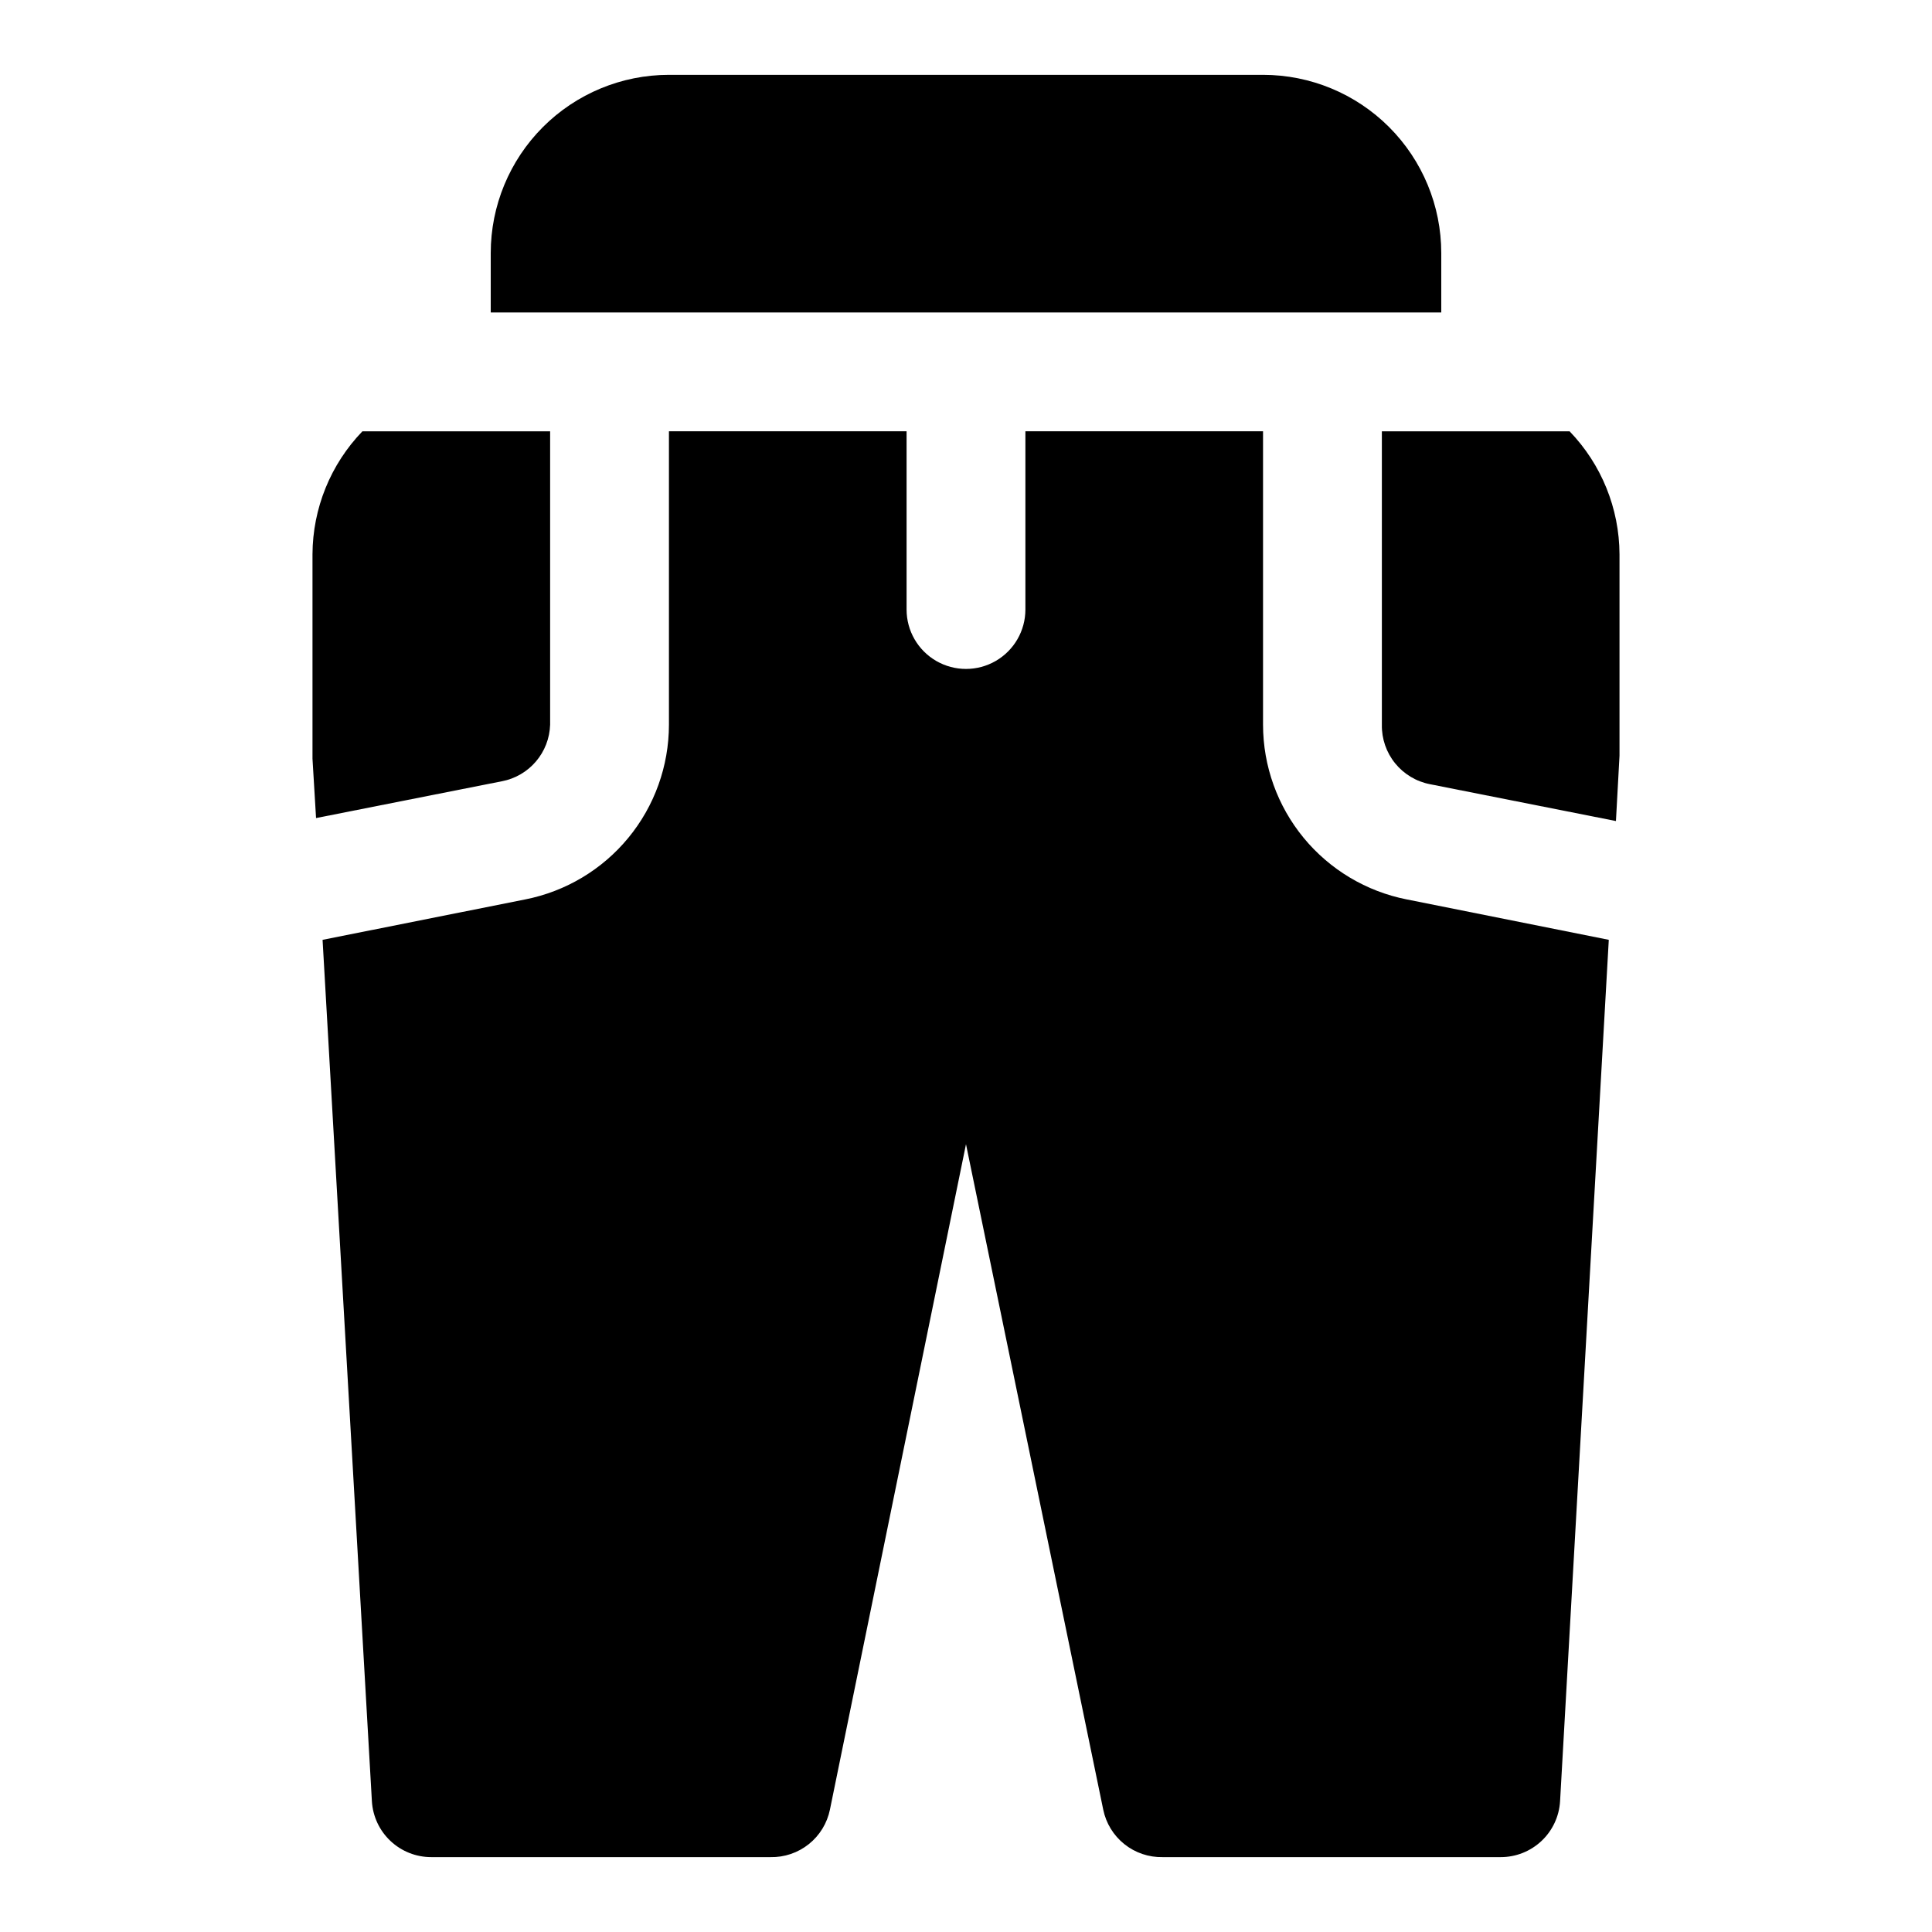
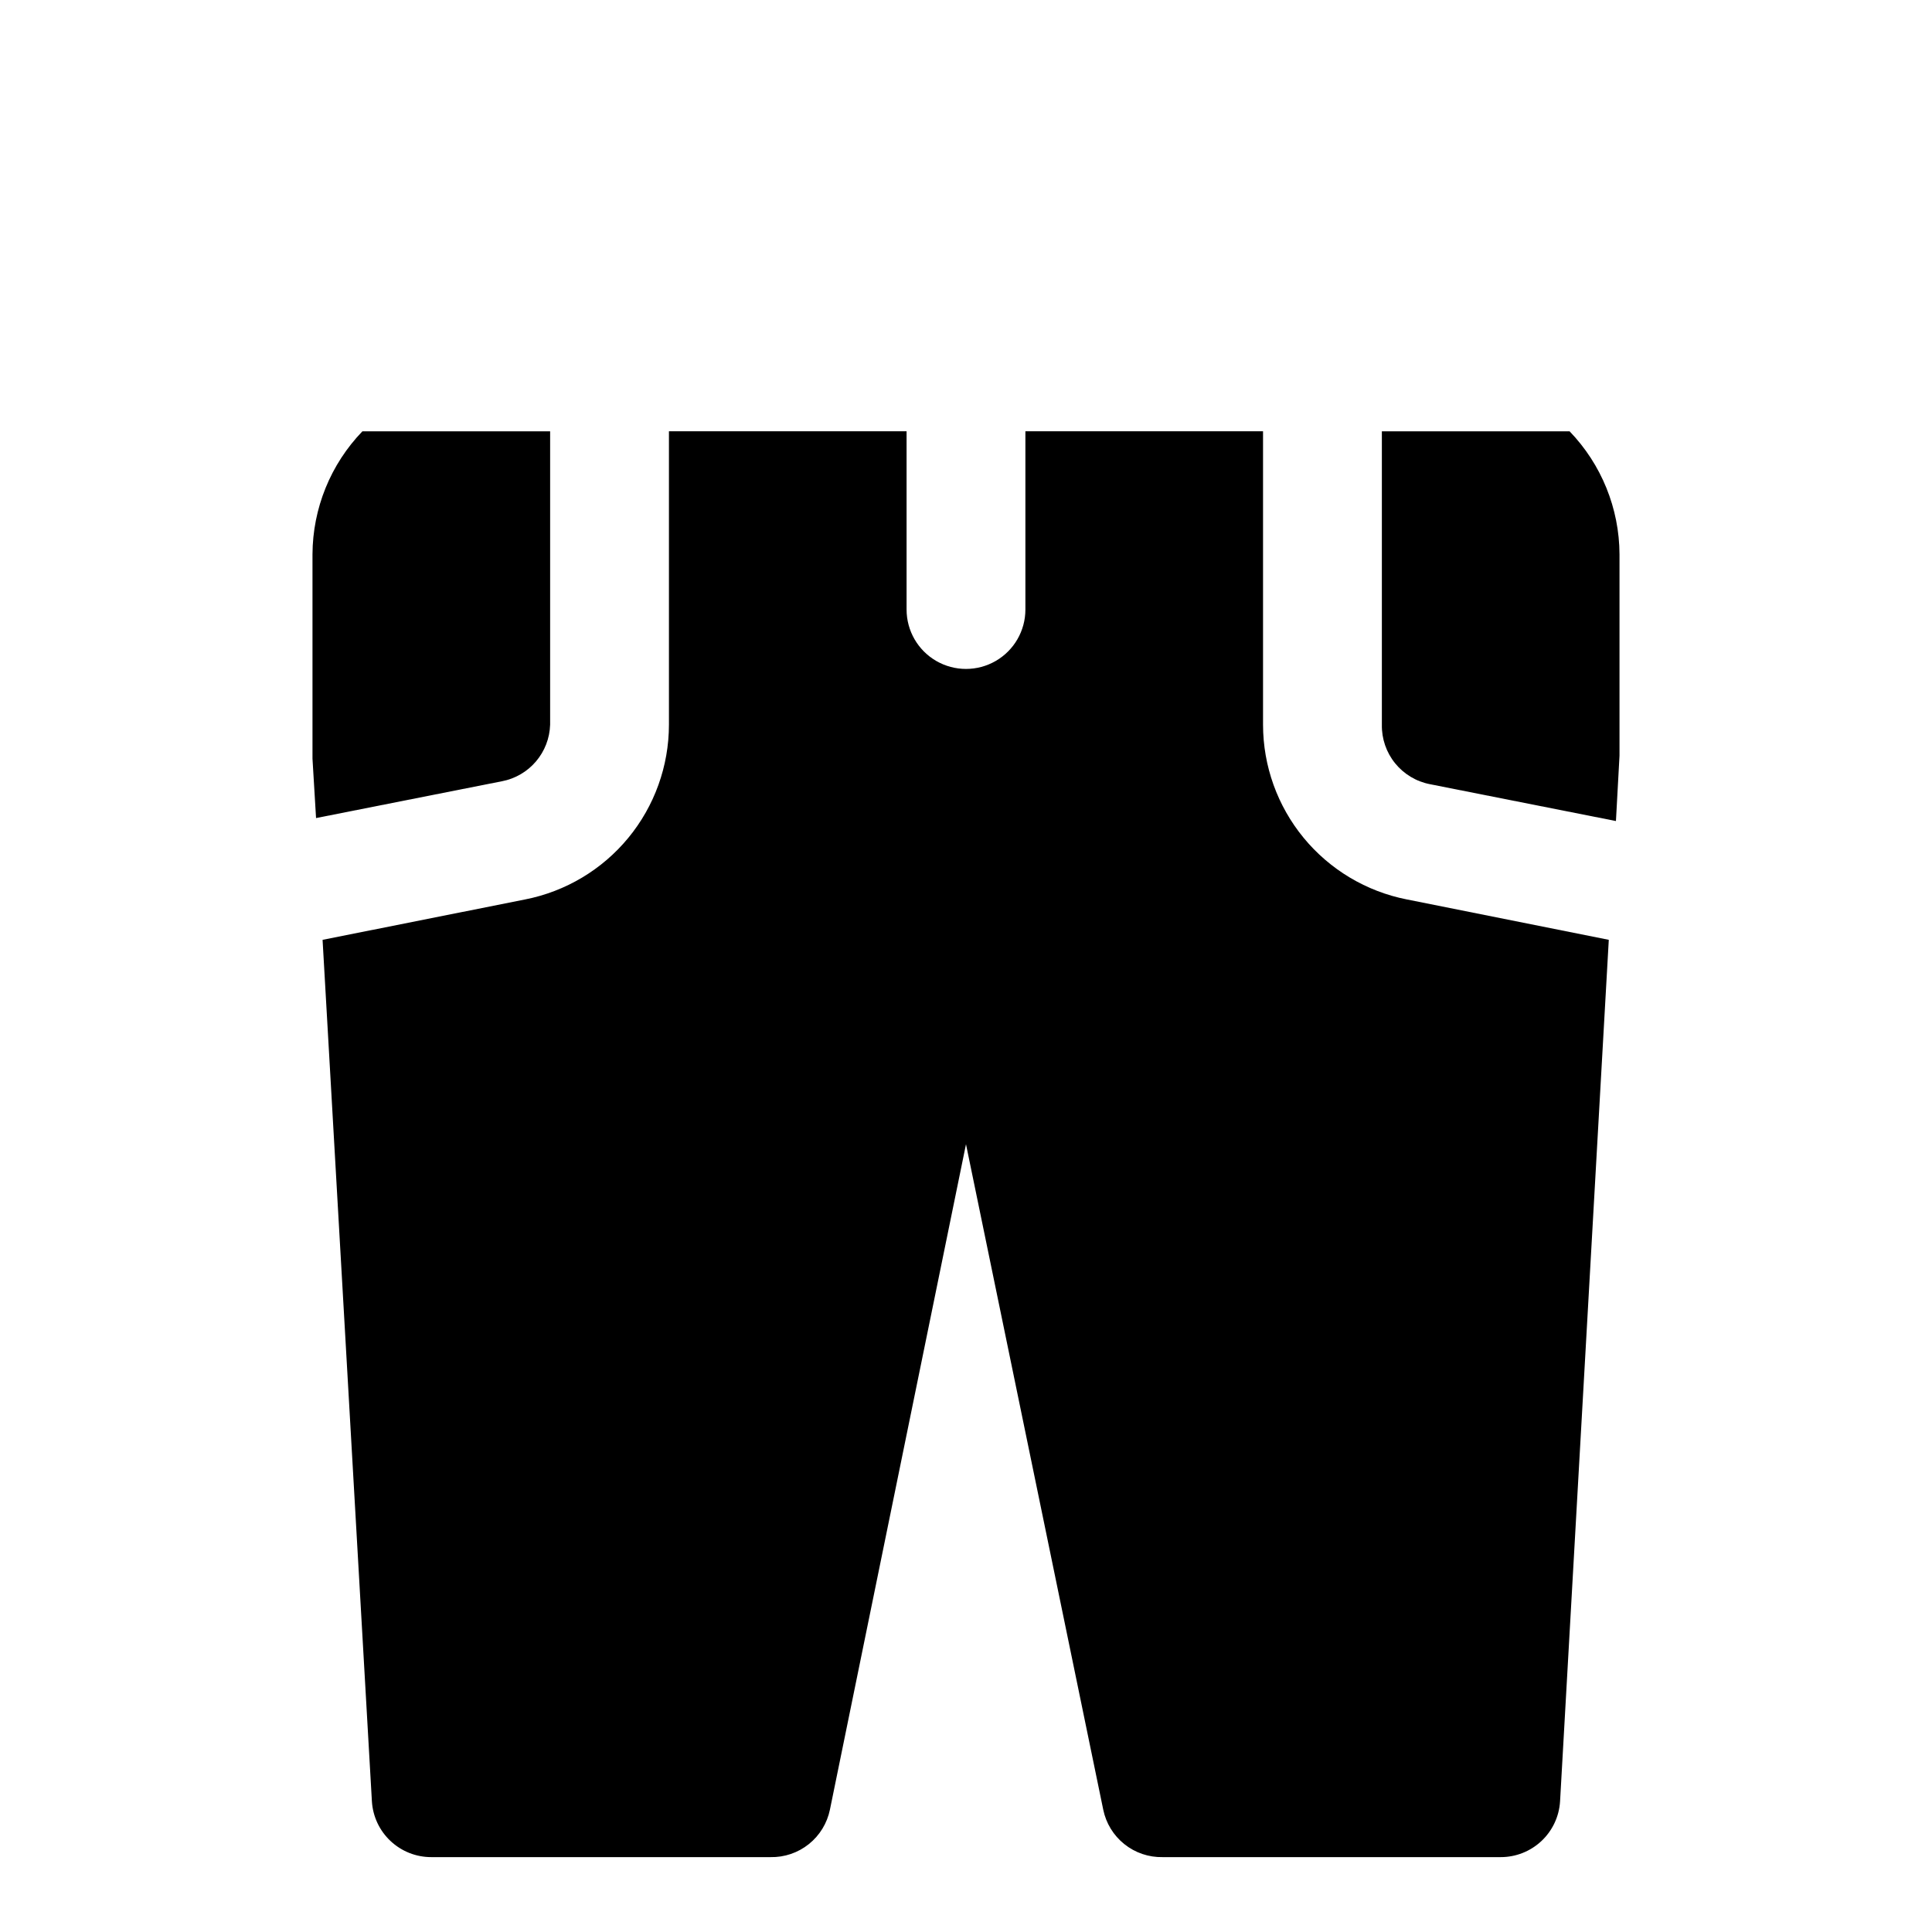
<svg xmlns="http://www.w3.org/2000/svg" fill="#000000" width="800px" height="800px" version="1.1" viewBox="144 144 512 512">
  <g>
-     <path d="m525.95 226.81v-15.742c0-12.527-4.973-24.539-13.832-33.398-8.859-8.859-20.871-13.836-33.398-13.836h-157.44c-12.527 0-24.539 4.977-33.398 13.836-8.855 8.859-13.832 20.871-13.832 33.398v15.742z" />
    <path d="m510.21 336.08c-0.066 3.703 1.176 7.316 3.508 10.195 2.332 2.879 5.606 4.844 9.246 5.547l49.277 9.762 0.945-17.316v-53.375c-0.051-12.16-4.785-23.832-13.227-32.59h-49.75z" />
    <path d="m516.82 382.36c-10.727-2.113-20.387-7.883-27.336-16.32-6.949-8.441-10.754-19.031-10.766-29.965v-77.777h-62.977v47.234c0 5.625-3 10.82-7.871 13.633s-10.875 2.812-15.746 0-7.871-8.008-7.871-13.633v-47.234h-62.977v77.777c-0.012 10.934-3.816 21.523-10.766 29.965-6.945 8.438-16.609 14.207-27.336 16.32l-53.688 10.707 13.07 228.29c0.242 4.012 2.004 7.777 4.934 10.527 2.926 2.75 6.793 4.281 10.809 4.273h89.898c3.684 0.074 7.277-1.145 10.152-3.449 2.879-2.301 4.856-5.539 5.594-9.148l36.055-176.33 36.367 176.33c0.734 3.609 2.715 6.848 5.59 9.148 2.879 2.305 6.473 3.523 10.152 3.449h89.586c4.016 0.008 7.883-1.523 10.812-4.273 2.926-2.75 4.691-6.516 4.93-10.527l12.91-228.29z" />
    <path d="m289.79 336.08v-77.777h-49.75c-8.441 8.758-13.176 20.43-13.227 32.59v54.16l0.945 15.742 49.277-9.762 0.004 0.004c3.504-0.676 6.68-2.527 8.996-5.246 2.316-2.715 3.641-6.141 3.754-9.711z" />
  </g>
</svg>